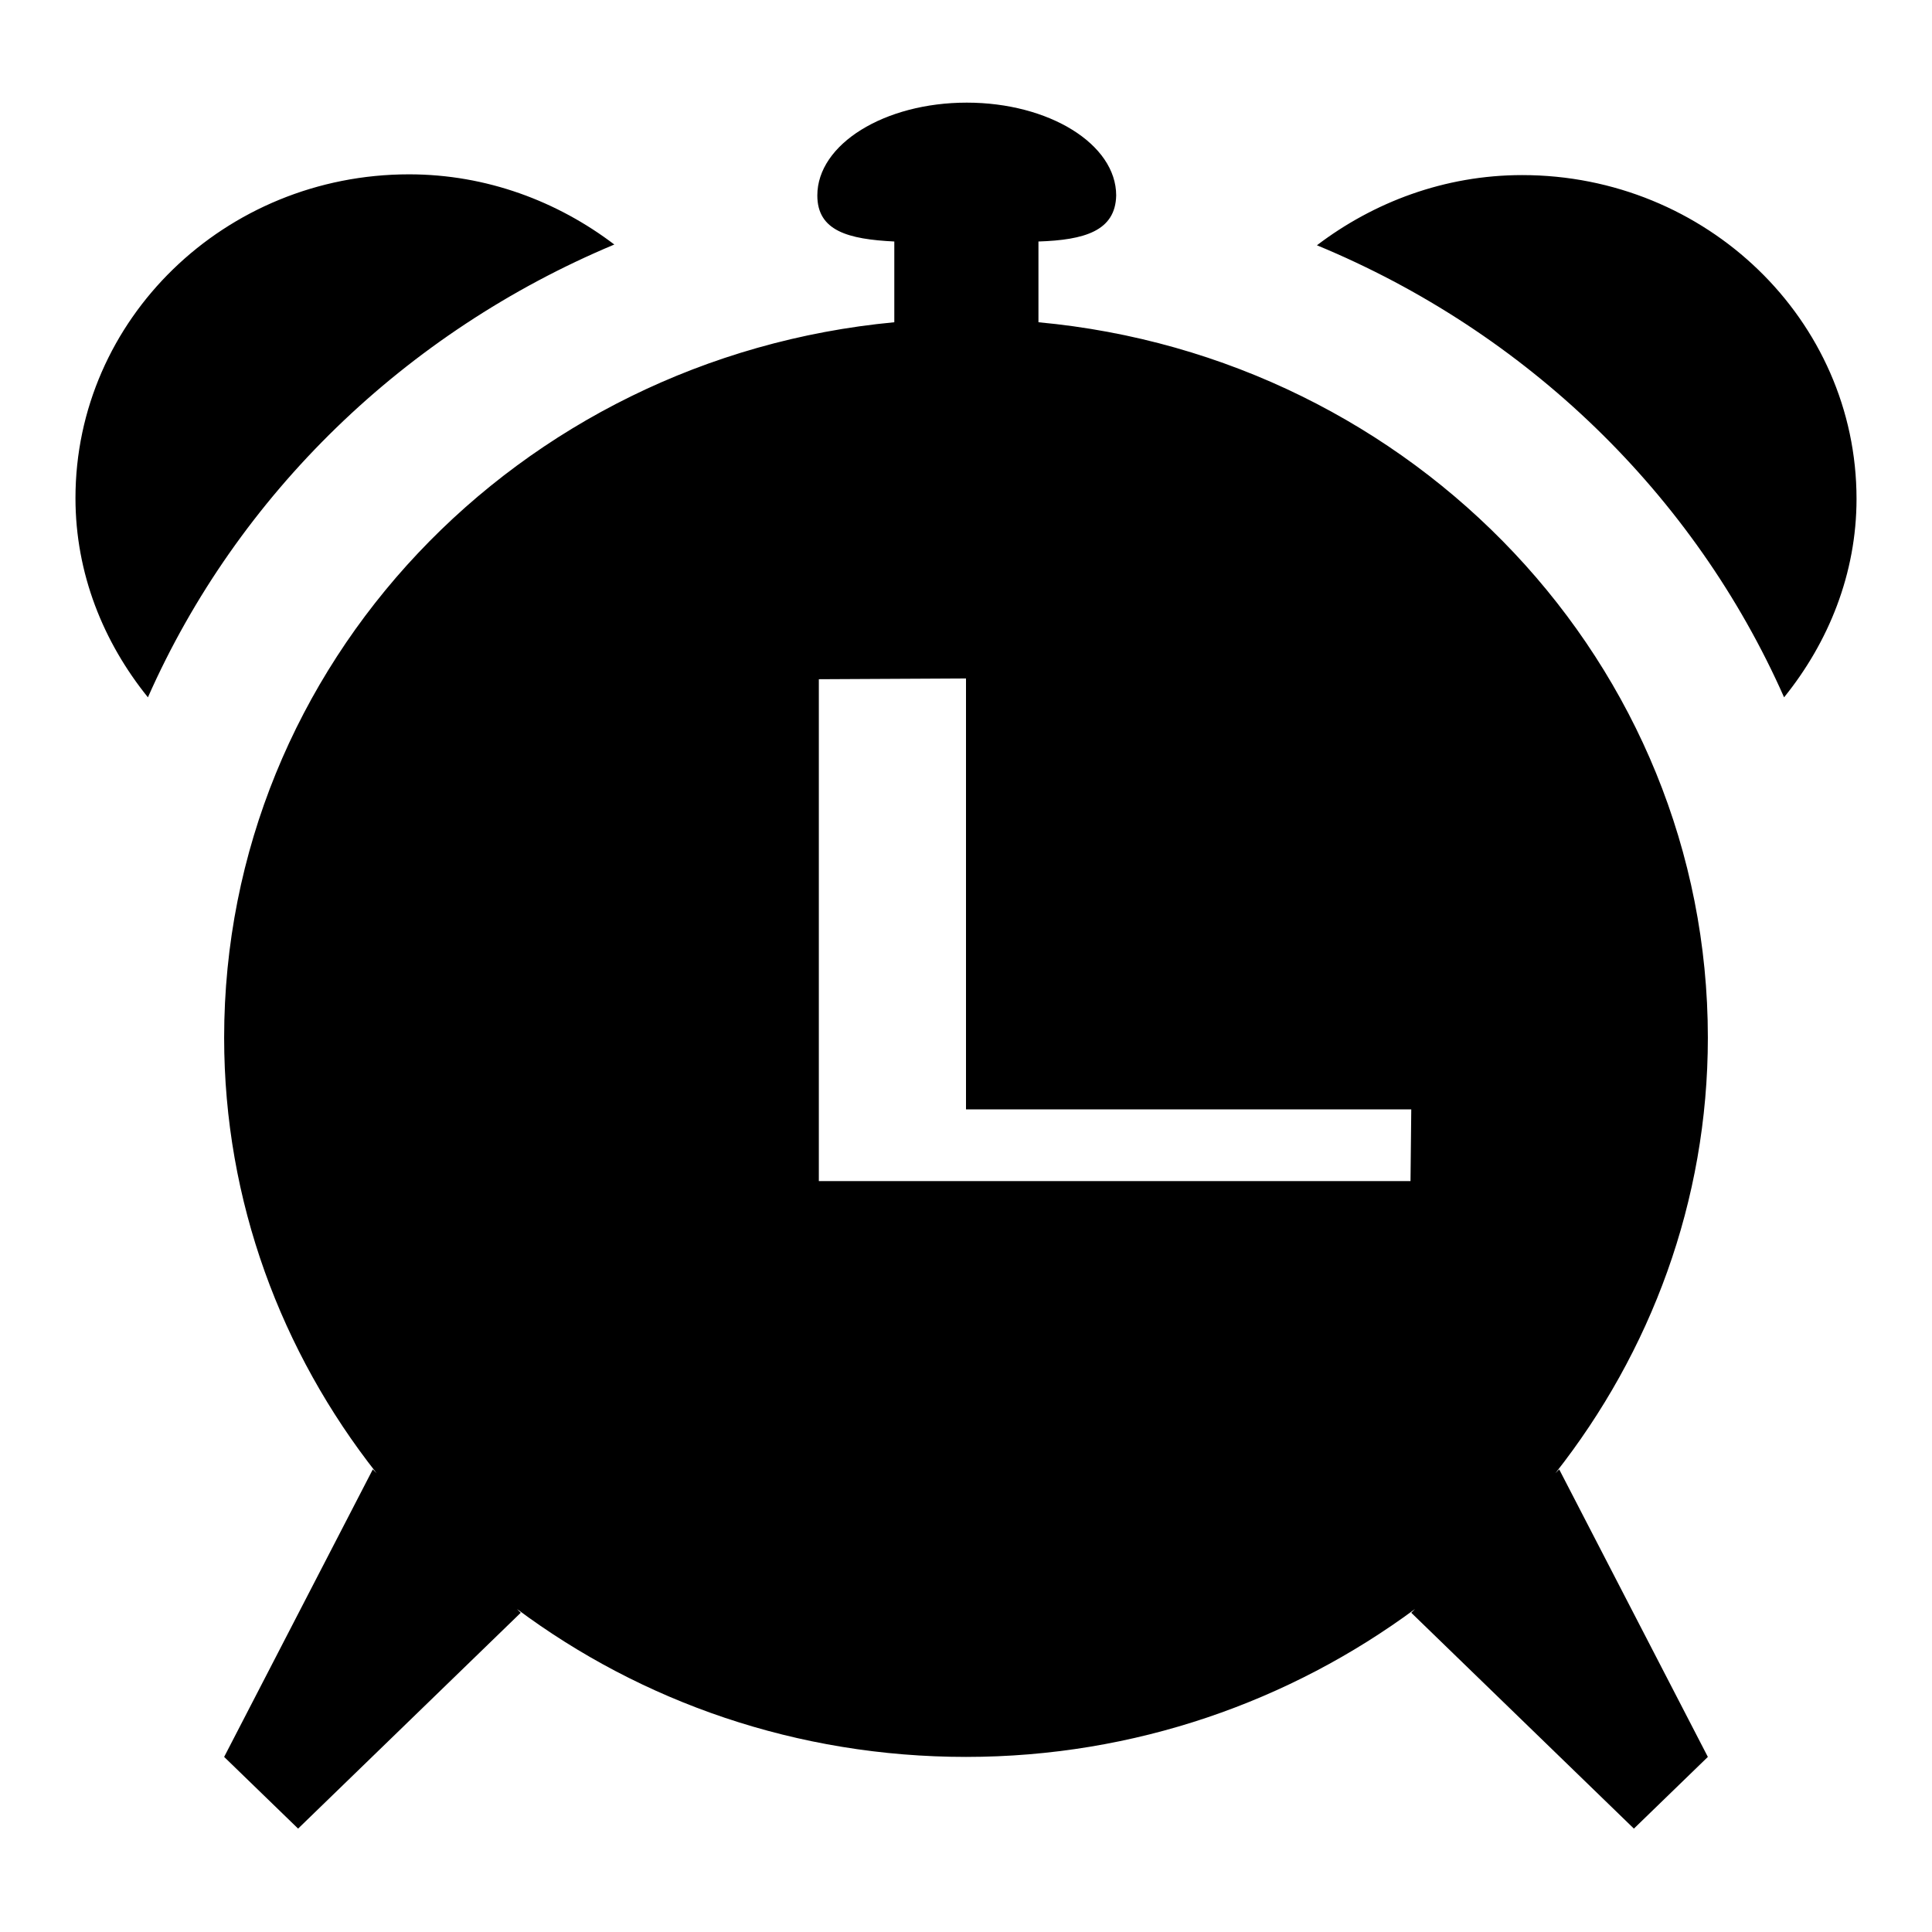
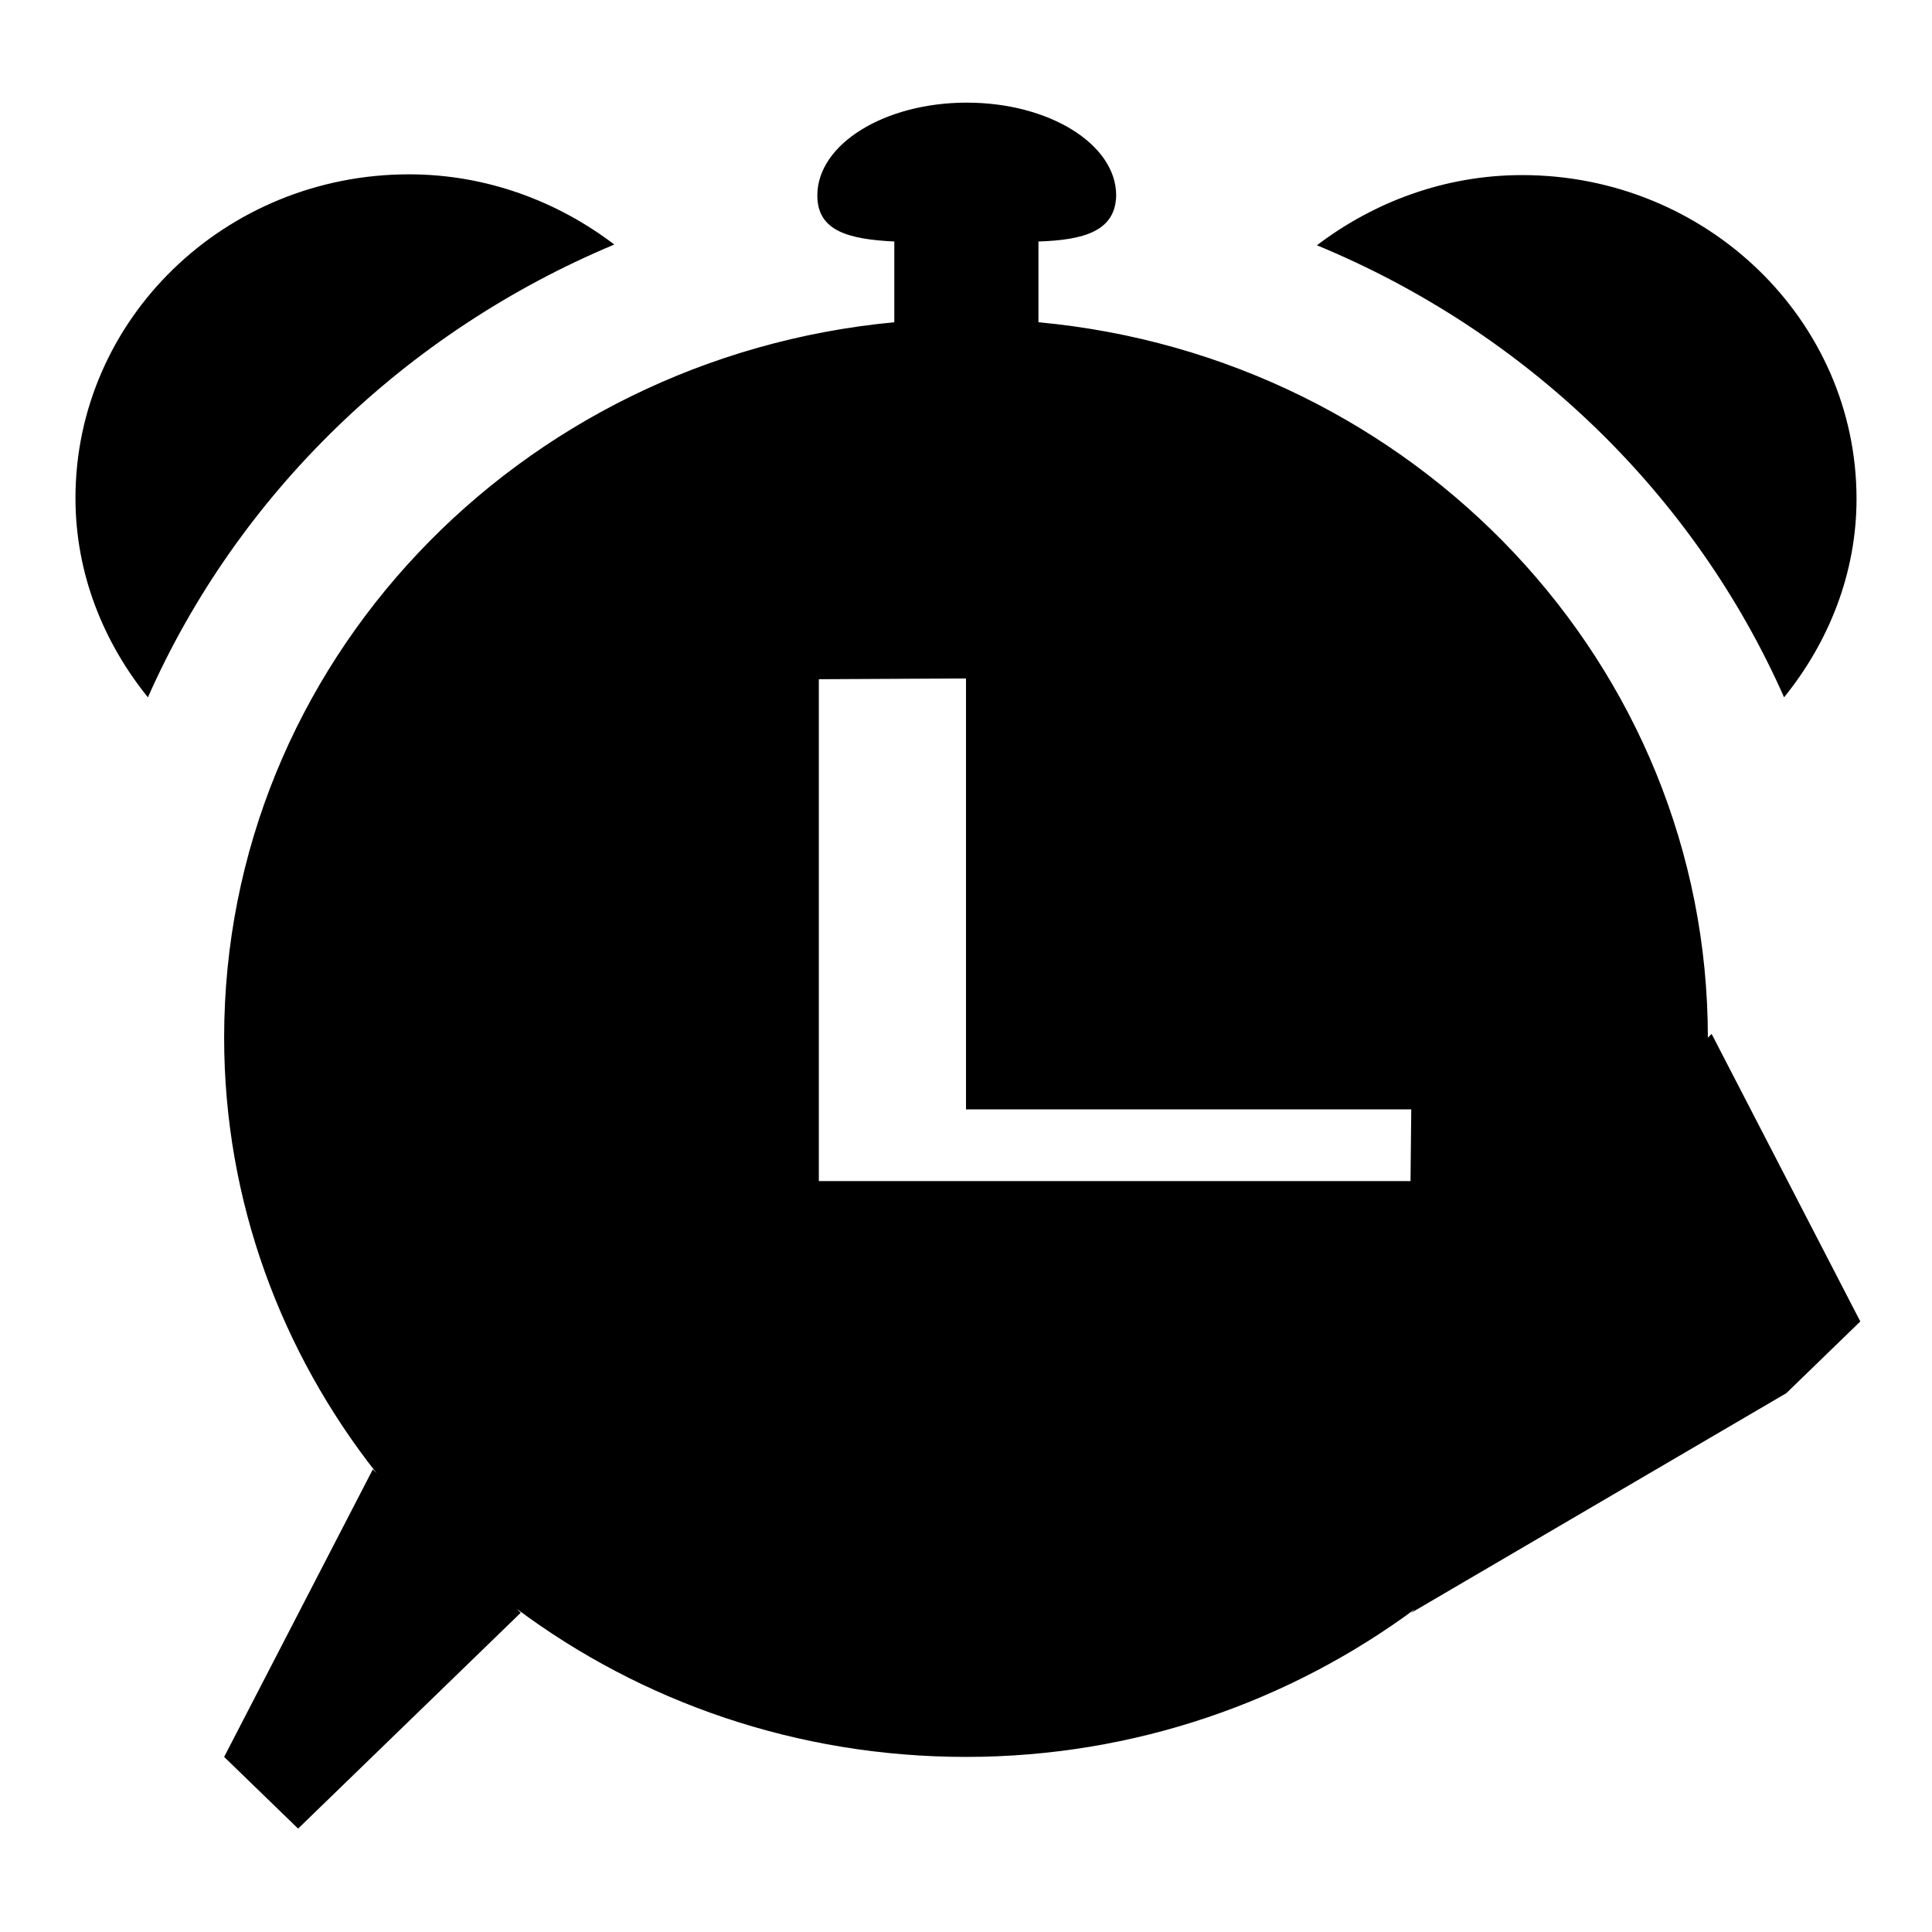
<svg xmlns="http://www.w3.org/2000/svg" version="1.1" x="0px" y="0px" viewBox="0 0 256 256" enable-background="new 0 0 256 256" xml:space="preserve">
  <g>
    <g>
-       <path fill="#000000" d="M236.4,92.4c-11.9-26.9-34.1-48.4-61.9-59.9c7.5-5.7,16.9-9.3,27.2-9.3c24.4,0,44.3,19.2,44.3,42.9C246,76,242.3,85.1,236.4,92.4z M137.6,32v10.7c49.8,4.6,88.7,45.3,88.7,94.8c0,21.7-7.6,41.7-20.2,57.7l0.5-0.5l19.7,38.1l-9.8,9.5L187,213.7l0.5-0.5c-16.5,12.2-37.1,19.6-59.5,19.6c-22.4,0-43-7.3-59.5-19.6l0.5,0.5l-29.5,28.6l-9.8-9.5l19.7-38.1l0.5,0.5c-12.6-16-20.2-36-20.2-57.7c0-49.5,38.9-90.1,88.8-94.8V32c-6.1-0.3-10.2-1.4-10.2-6.1c0-6.8,8.9-12.3,19.8-12.3c10.9,0,19.8,5.5,19.8,12.3C147.8,30.6,143.7,31.8,137.6,32z M128,147V89.9L108.5,90v66.5h78.4l0.1-9.5L128,147L128,147z M19.6,92.4C13.7,85.1,10,76,10,66c0-23.7,19.8-42.9,44.2-42.9c10.3,0,19.7,3.6,27.2,9.3C53.7,44,31.5,65.5,19.6,92.4z" />
+       <path fill="#000000" d="M236.4,92.4c-11.9-26.9-34.1-48.4-61.9-59.9c7.5-5.7,16.9-9.3,27.2-9.3c24.4,0,44.3,19.2,44.3,42.9C246,76,242.3,85.1,236.4,92.4z M137.6,32v10.7c49.8,4.6,88.7,45.3,88.7,94.8l0.5-0.5l19.7,38.1l-9.8,9.5L187,213.7l0.5-0.5c-16.5,12.2-37.1,19.6-59.5,19.6c-22.4,0-43-7.3-59.5-19.6l0.5,0.5l-29.5,28.6l-9.8-9.5l19.7-38.1l0.5,0.5c-12.6-16-20.2-36-20.2-57.7c0-49.5,38.9-90.1,88.8-94.8V32c-6.1-0.3-10.2-1.4-10.2-6.1c0-6.8,8.9-12.3,19.8-12.3c10.9,0,19.8,5.5,19.8,12.3C147.8,30.6,143.7,31.8,137.6,32z M128,147V89.9L108.5,90v66.5h78.4l0.1-9.5L128,147L128,147z M19.6,92.4C13.7,85.1,10,76,10,66c0-23.7,19.8-42.9,44.2-42.9c10.3,0,19.7,3.6,27.2,9.3C53.7,44,31.5,65.5,19.6,92.4z" />
    </g>
  </g>
</svg>